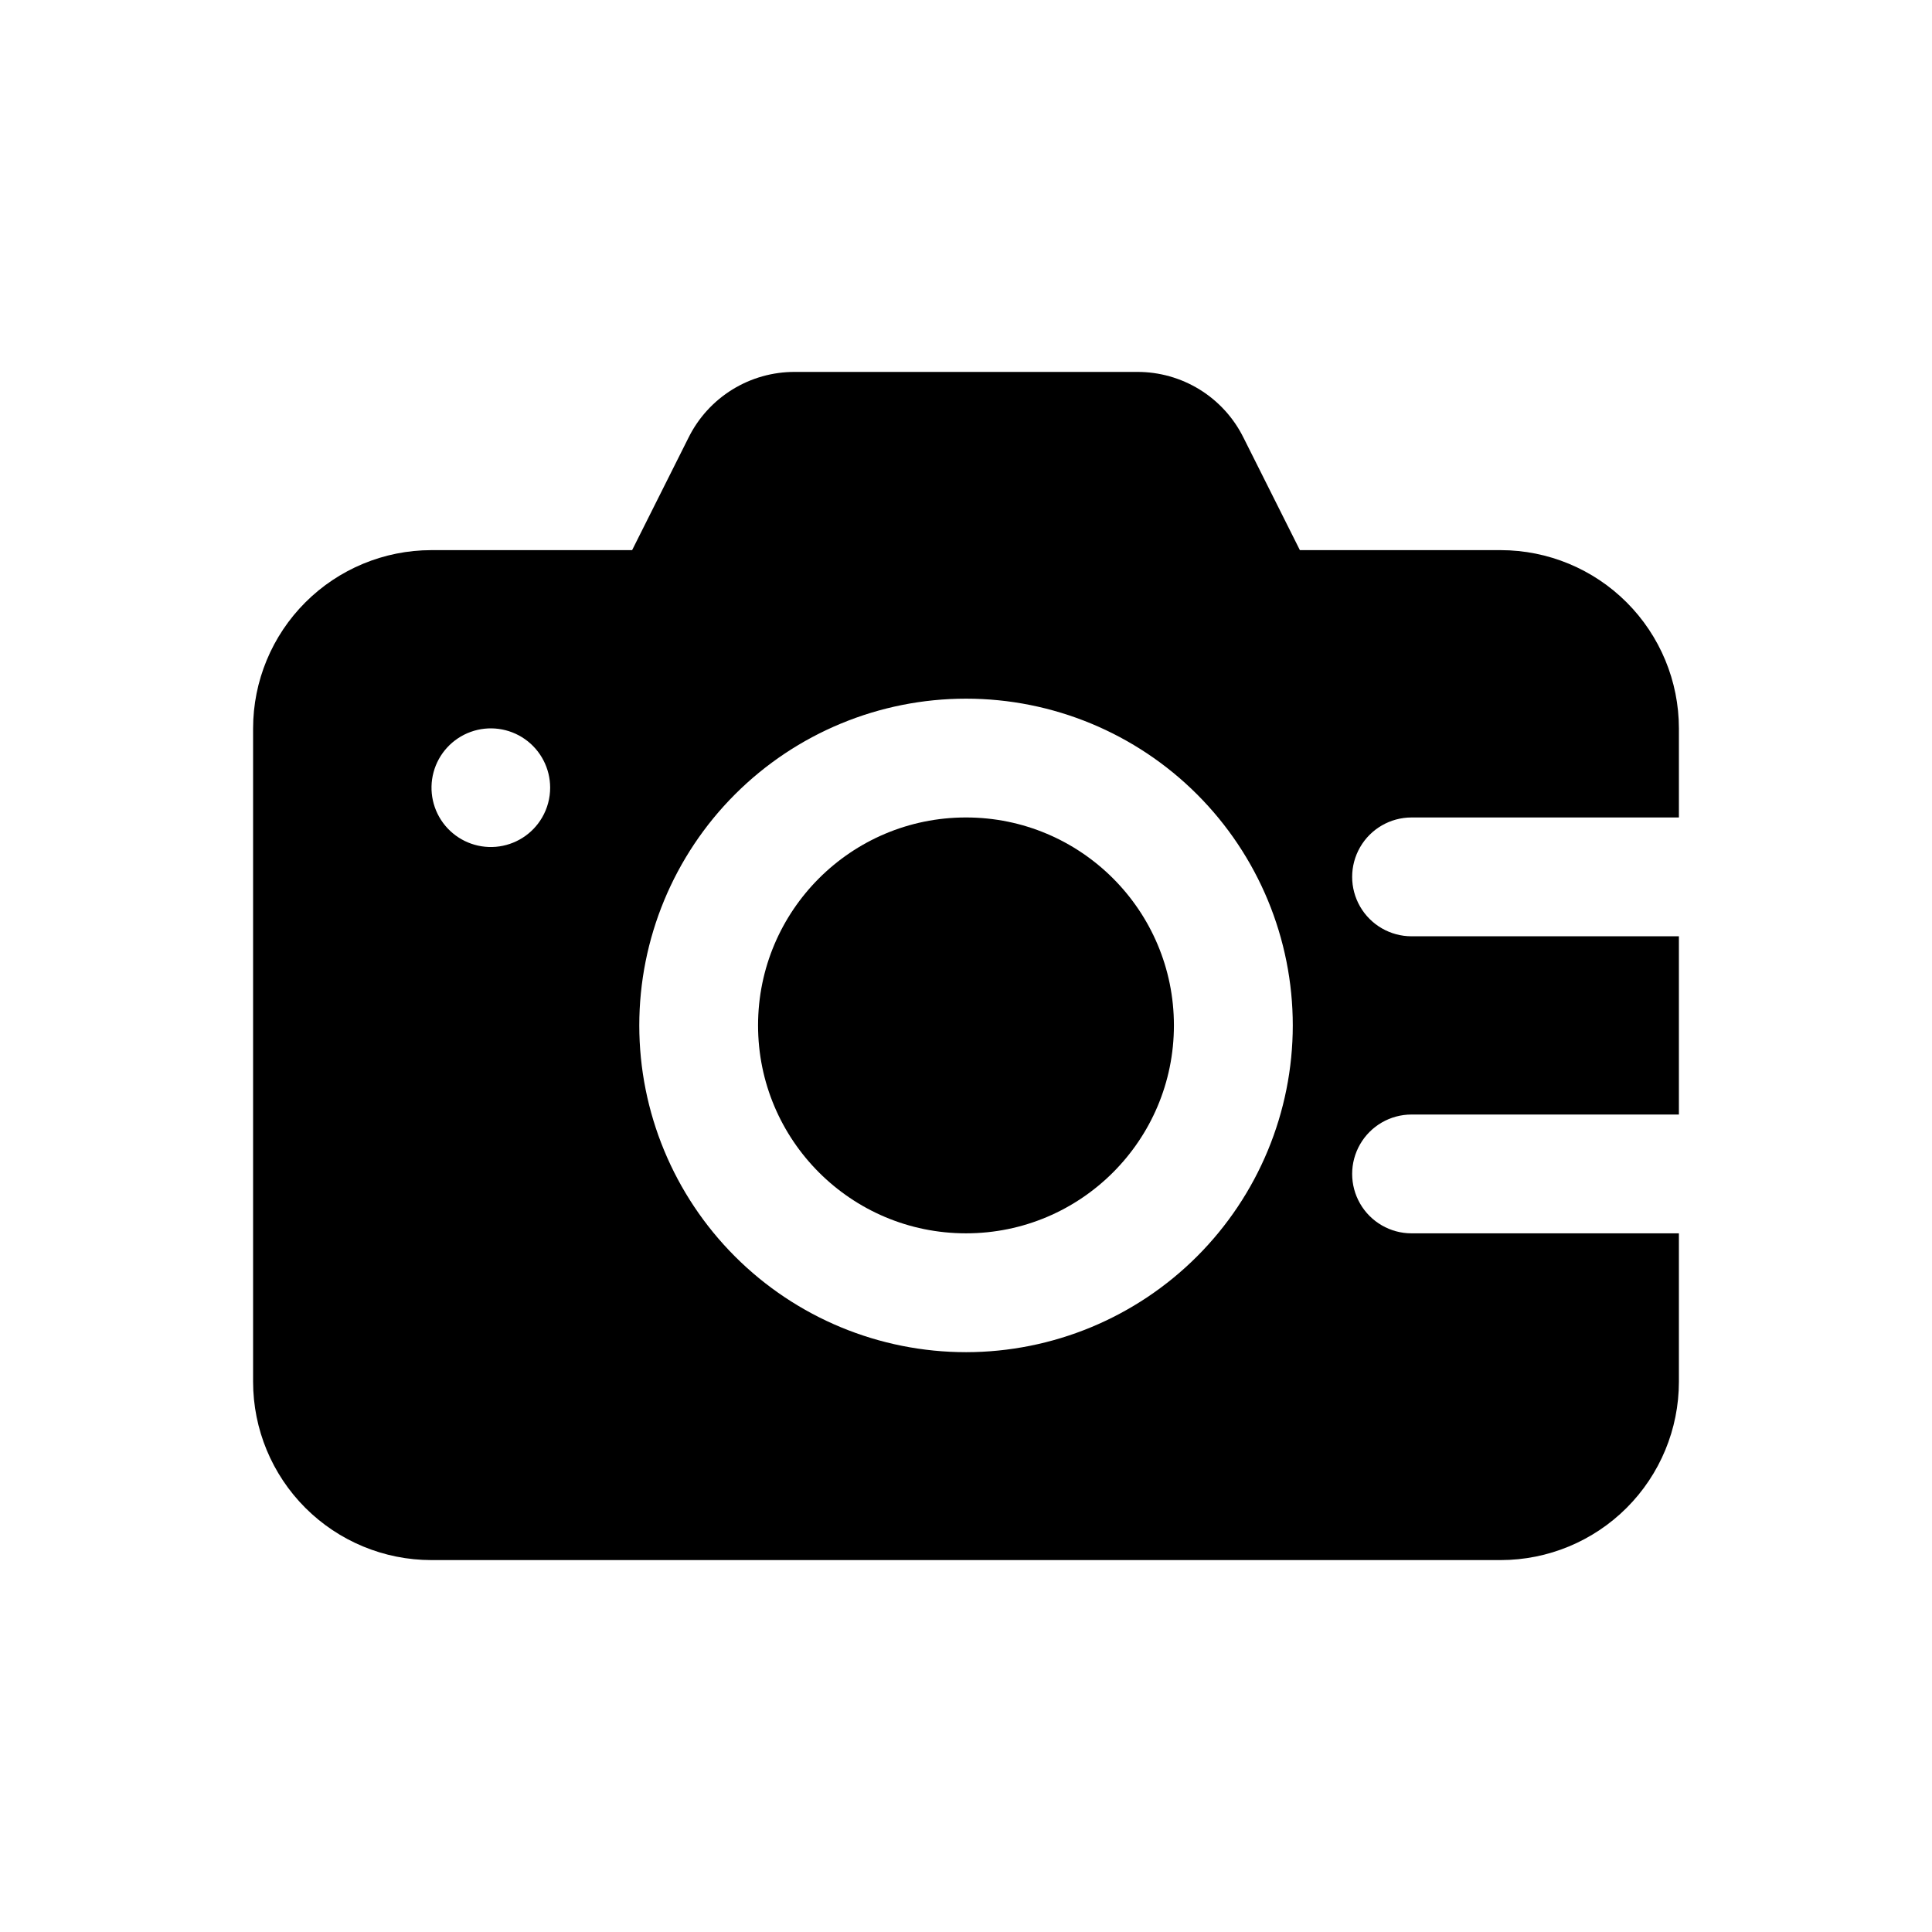
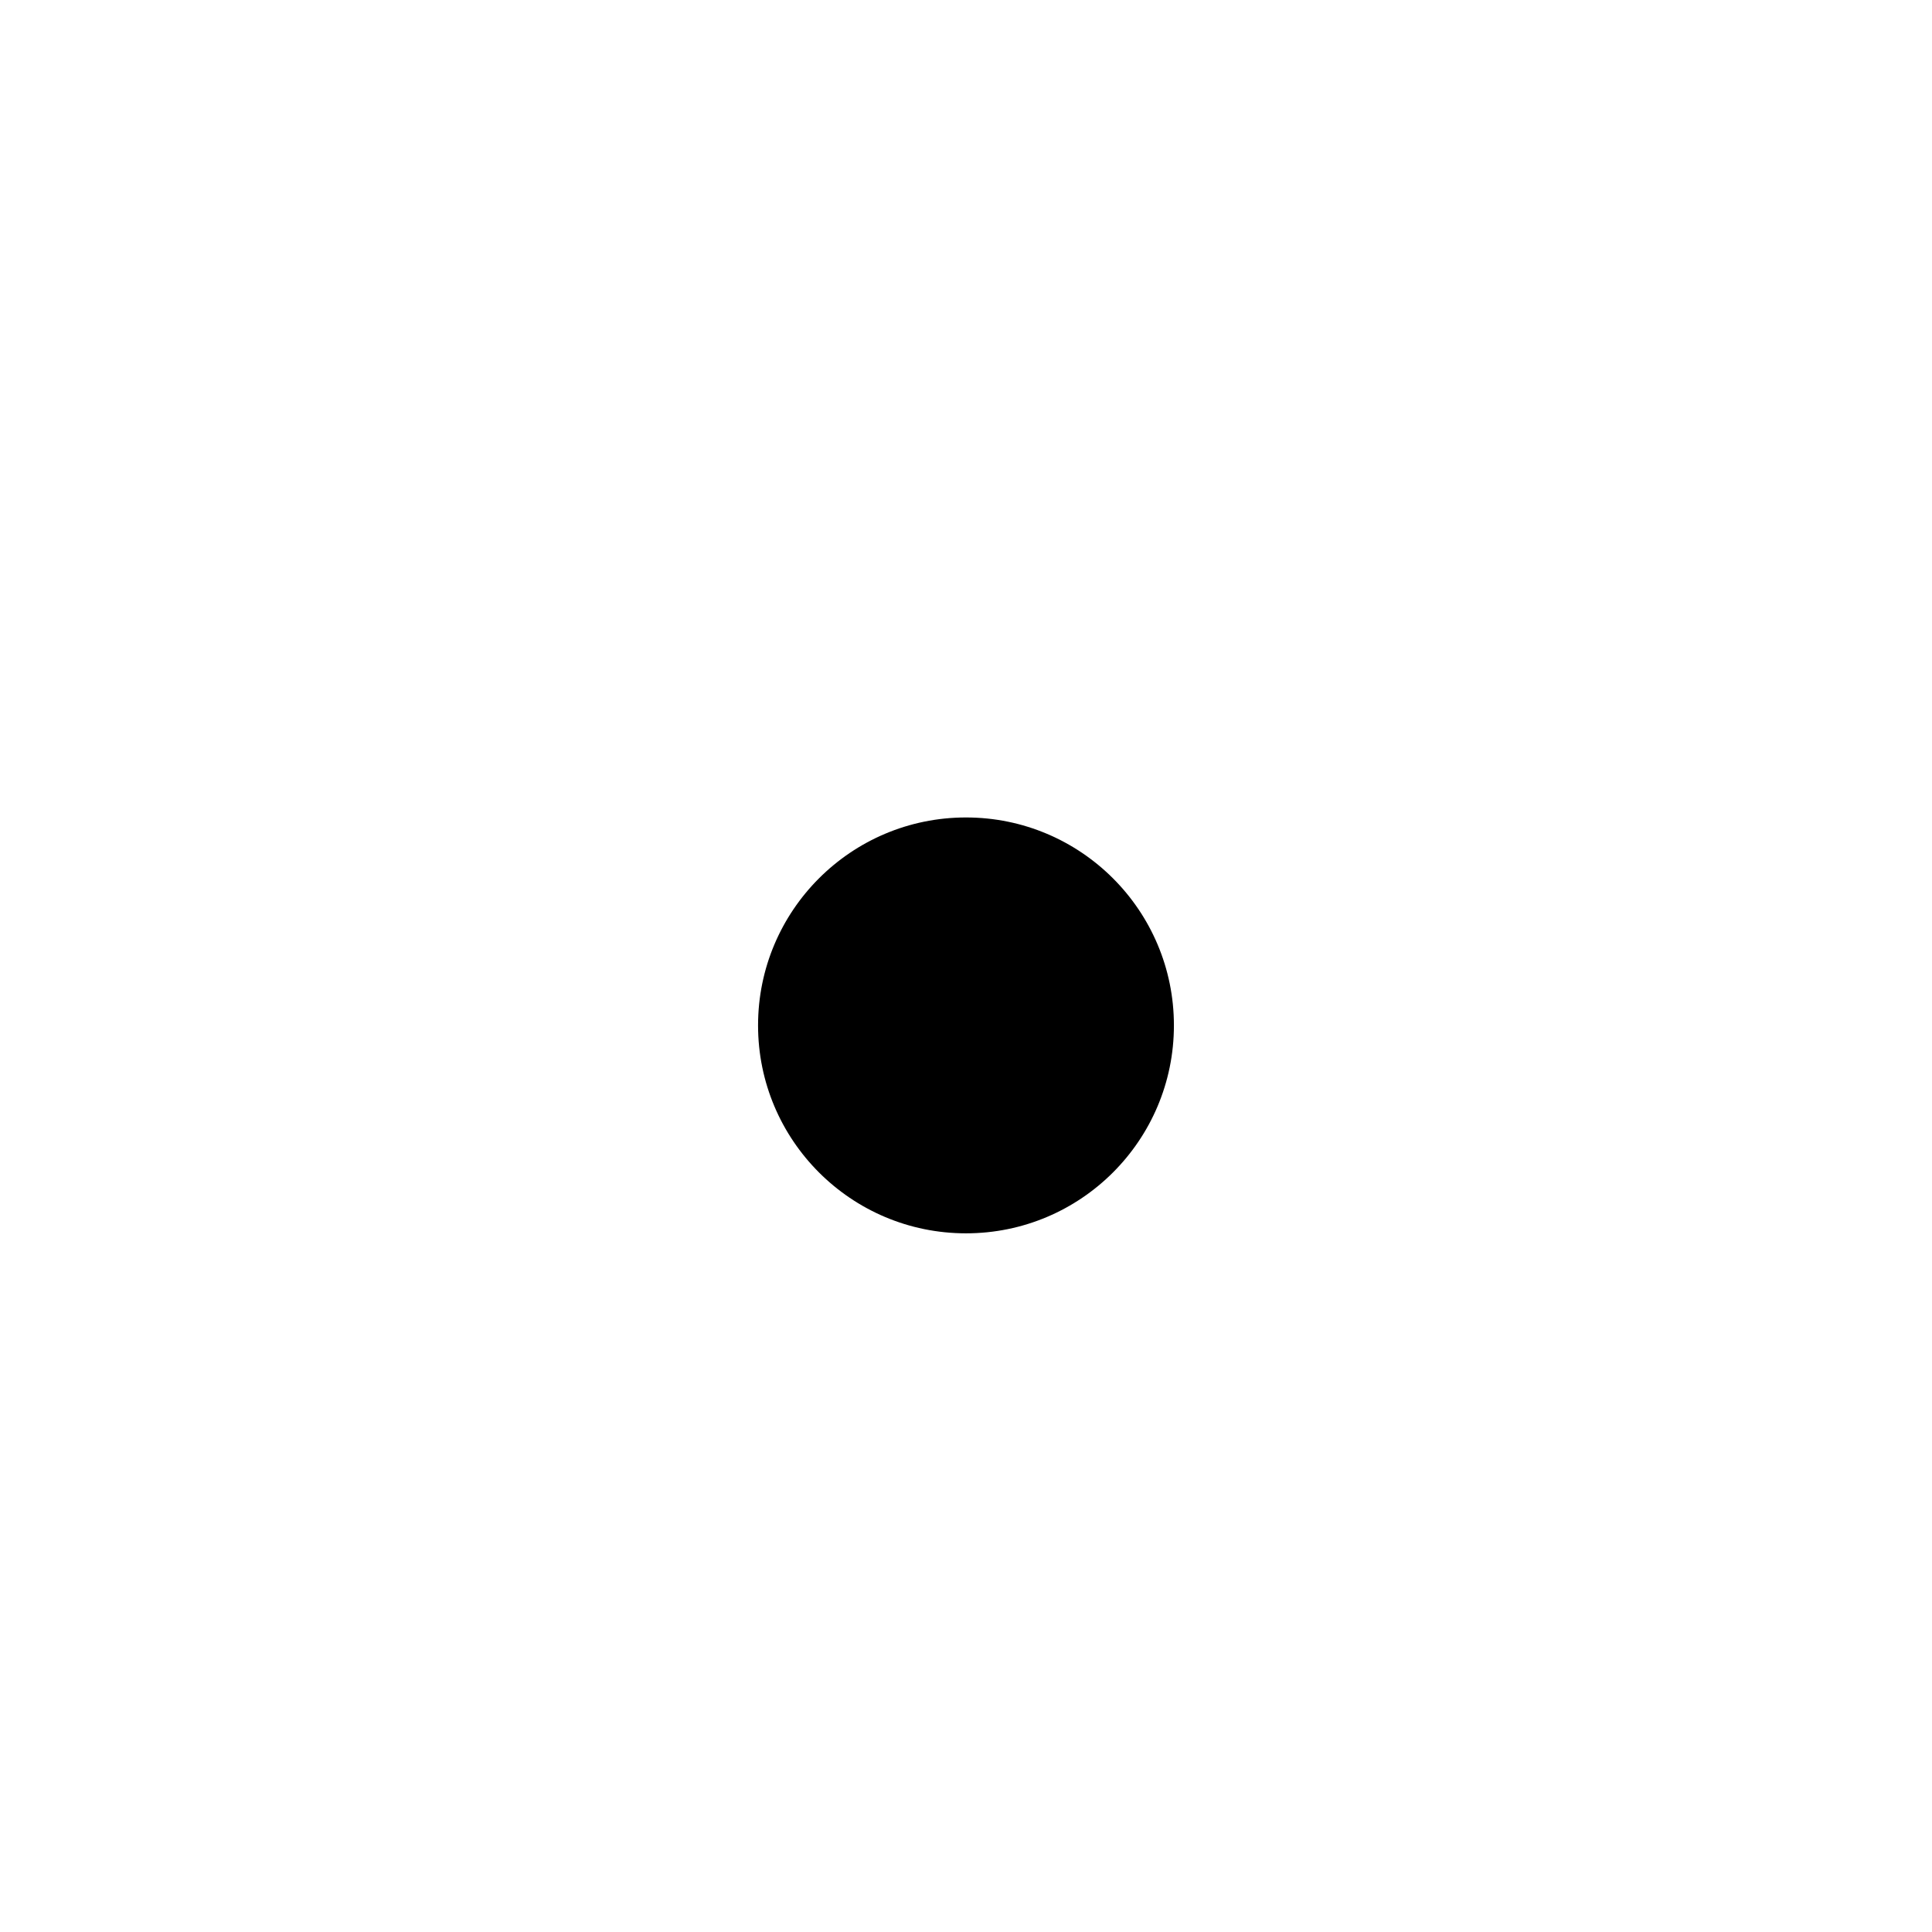
<svg xmlns="http://www.w3.org/2000/svg" fill="#000000" width="800px" height="800px" version="1.1" viewBox="144 144 512 512">
  <g>
    <path d="m455.1 415.74c0 30.434-24.668 55.105-55.102 55.105s-55.105-24.672-55.105-55.105c0-30.434 24.672-55.105 55.105-55.105s55.102 24.672 55.102 55.105" />
-     <path d="m518.08 360.64h70.848v-23.613c-0.008-12.523-4.988-24.531-13.844-33.387s-20.863-13.836-33.387-13.848h-53.215l-14.957-29.836v0.004c-2.602-5.246-6.625-9.652-11.605-12.73-4.981-3.074-10.723-4.691-16.578-4.668h-90.684c-5.856-0.023-11.598 1.594-16.578 4.668-4.981 3.078-9 7.484-11.605 12.73l-14.957 29.832h-53.215c-12.523 0.012-24.531 4.992-33.387 13.848-8.855 8.855-13.836 20.863-13.844 33.387v173.18c0.008 12.523 4.988 24.531 13.844 33.387 8.855 8.855 20.863 13.836 33.387 13.844h283.39c12.523-0.008 24.531-4.988 33.387-13.844s13.836-20.863 13.844-33.387v-39.359h-70.848c-5.625 0-10.82-3-13.633-7.871-2.812-4.875-2.812-10.875 0-15.746 2.812-4.871 8.008-7.871 13.633-7.871h70.848v-47.234h-70.848c-5.625 0-10.82-3-13.633-7.871s-2.812-10.871 0-15.742c2.812-4.871 8.008-7.875 13.633-7.875zm-230.41 0c-2.574 4.438-7.152 7.336-12.262 7.773-5.109 0.434-10.109-1.648-13.398-5.586-3.289-3.934-4.449-9.227-3.113-14.18 1.336-4.949 5.004-8.938 9.828-10.684 4.82-1.746 10.191-1.027 14.387 1.918 4.195 2.949 6.691 7.758 6.684 12.887-0.004 2.766-0.734 5.481-2.125 7.871zm112.34 141.7c-22.969 0-44.992-9.125-61.23-25.363-16.238-16.238-25.363-38.266-25.363-61.23 0-22.965 9.125-44.992 25.363-61.23s38.262-25.363 61.23-25.363c22.965 0 44.988 9.125 61.227 25.363 16.242 16.238 25.363 38.266 25.363 61.23-0.012 22.961-9.141 44.98-25.375 61.215-16.238 16.238-38.254 25.363-61.215 25.379z" />
  </g>
</svg>